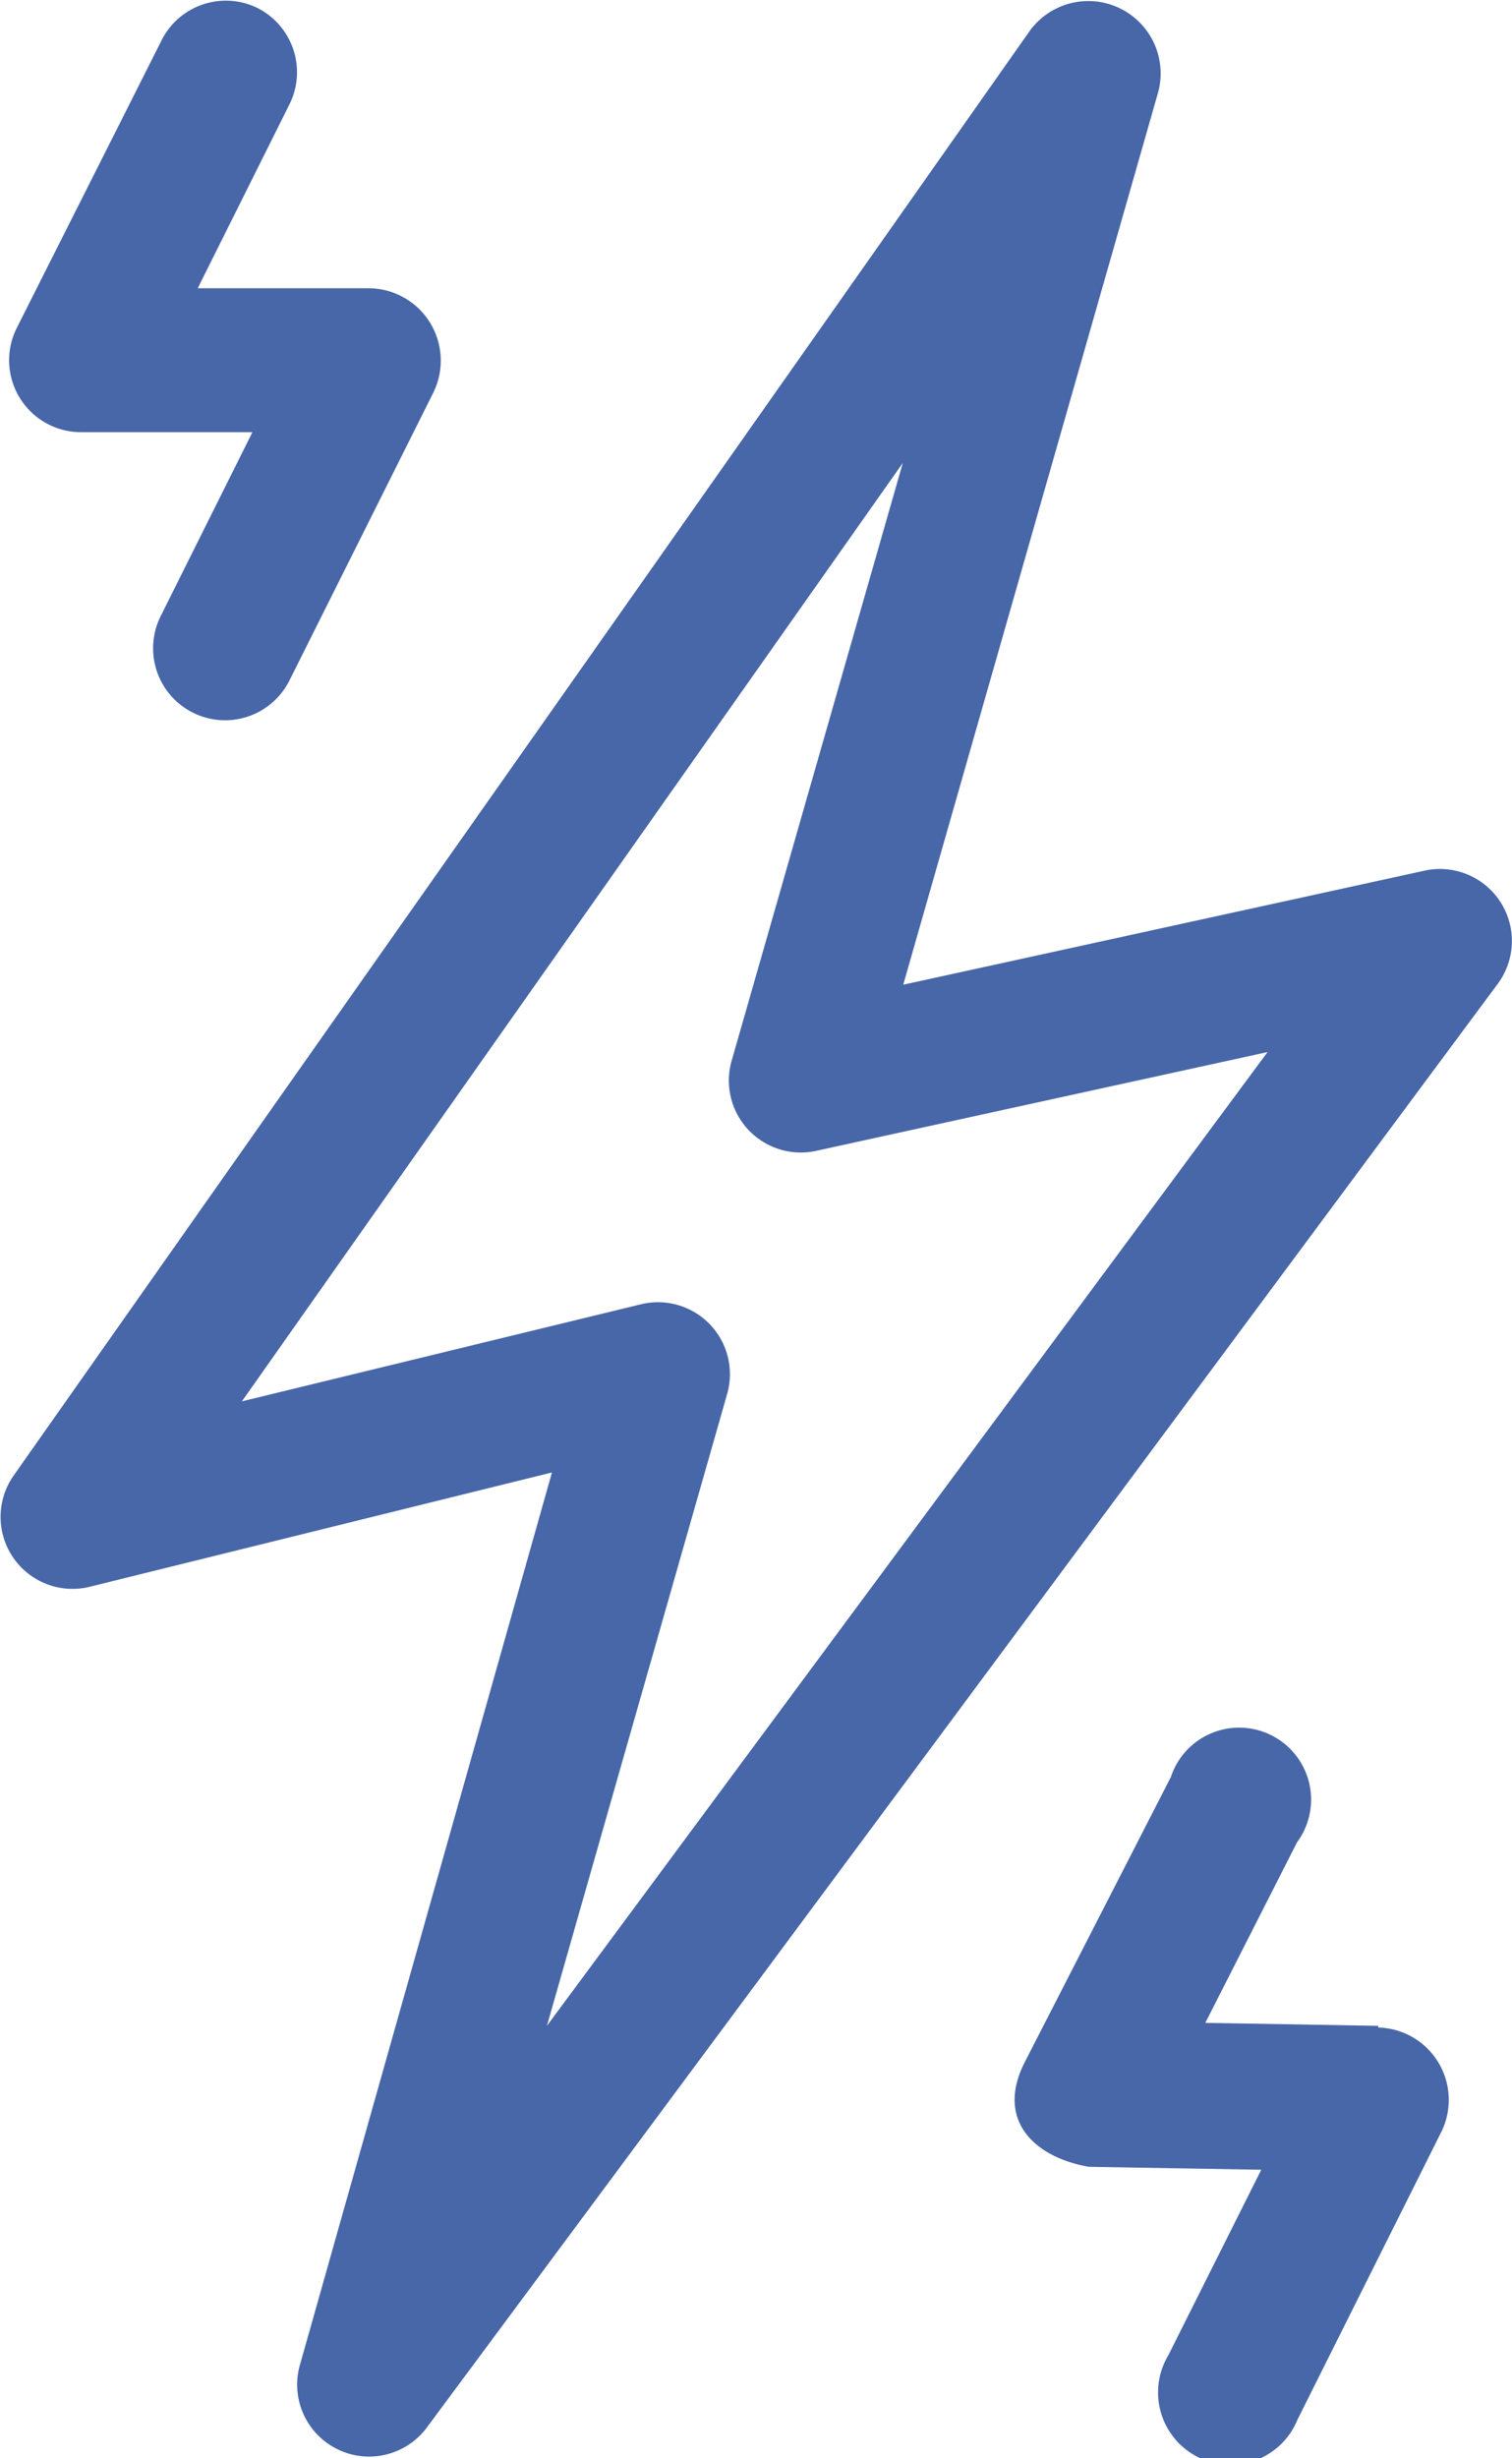
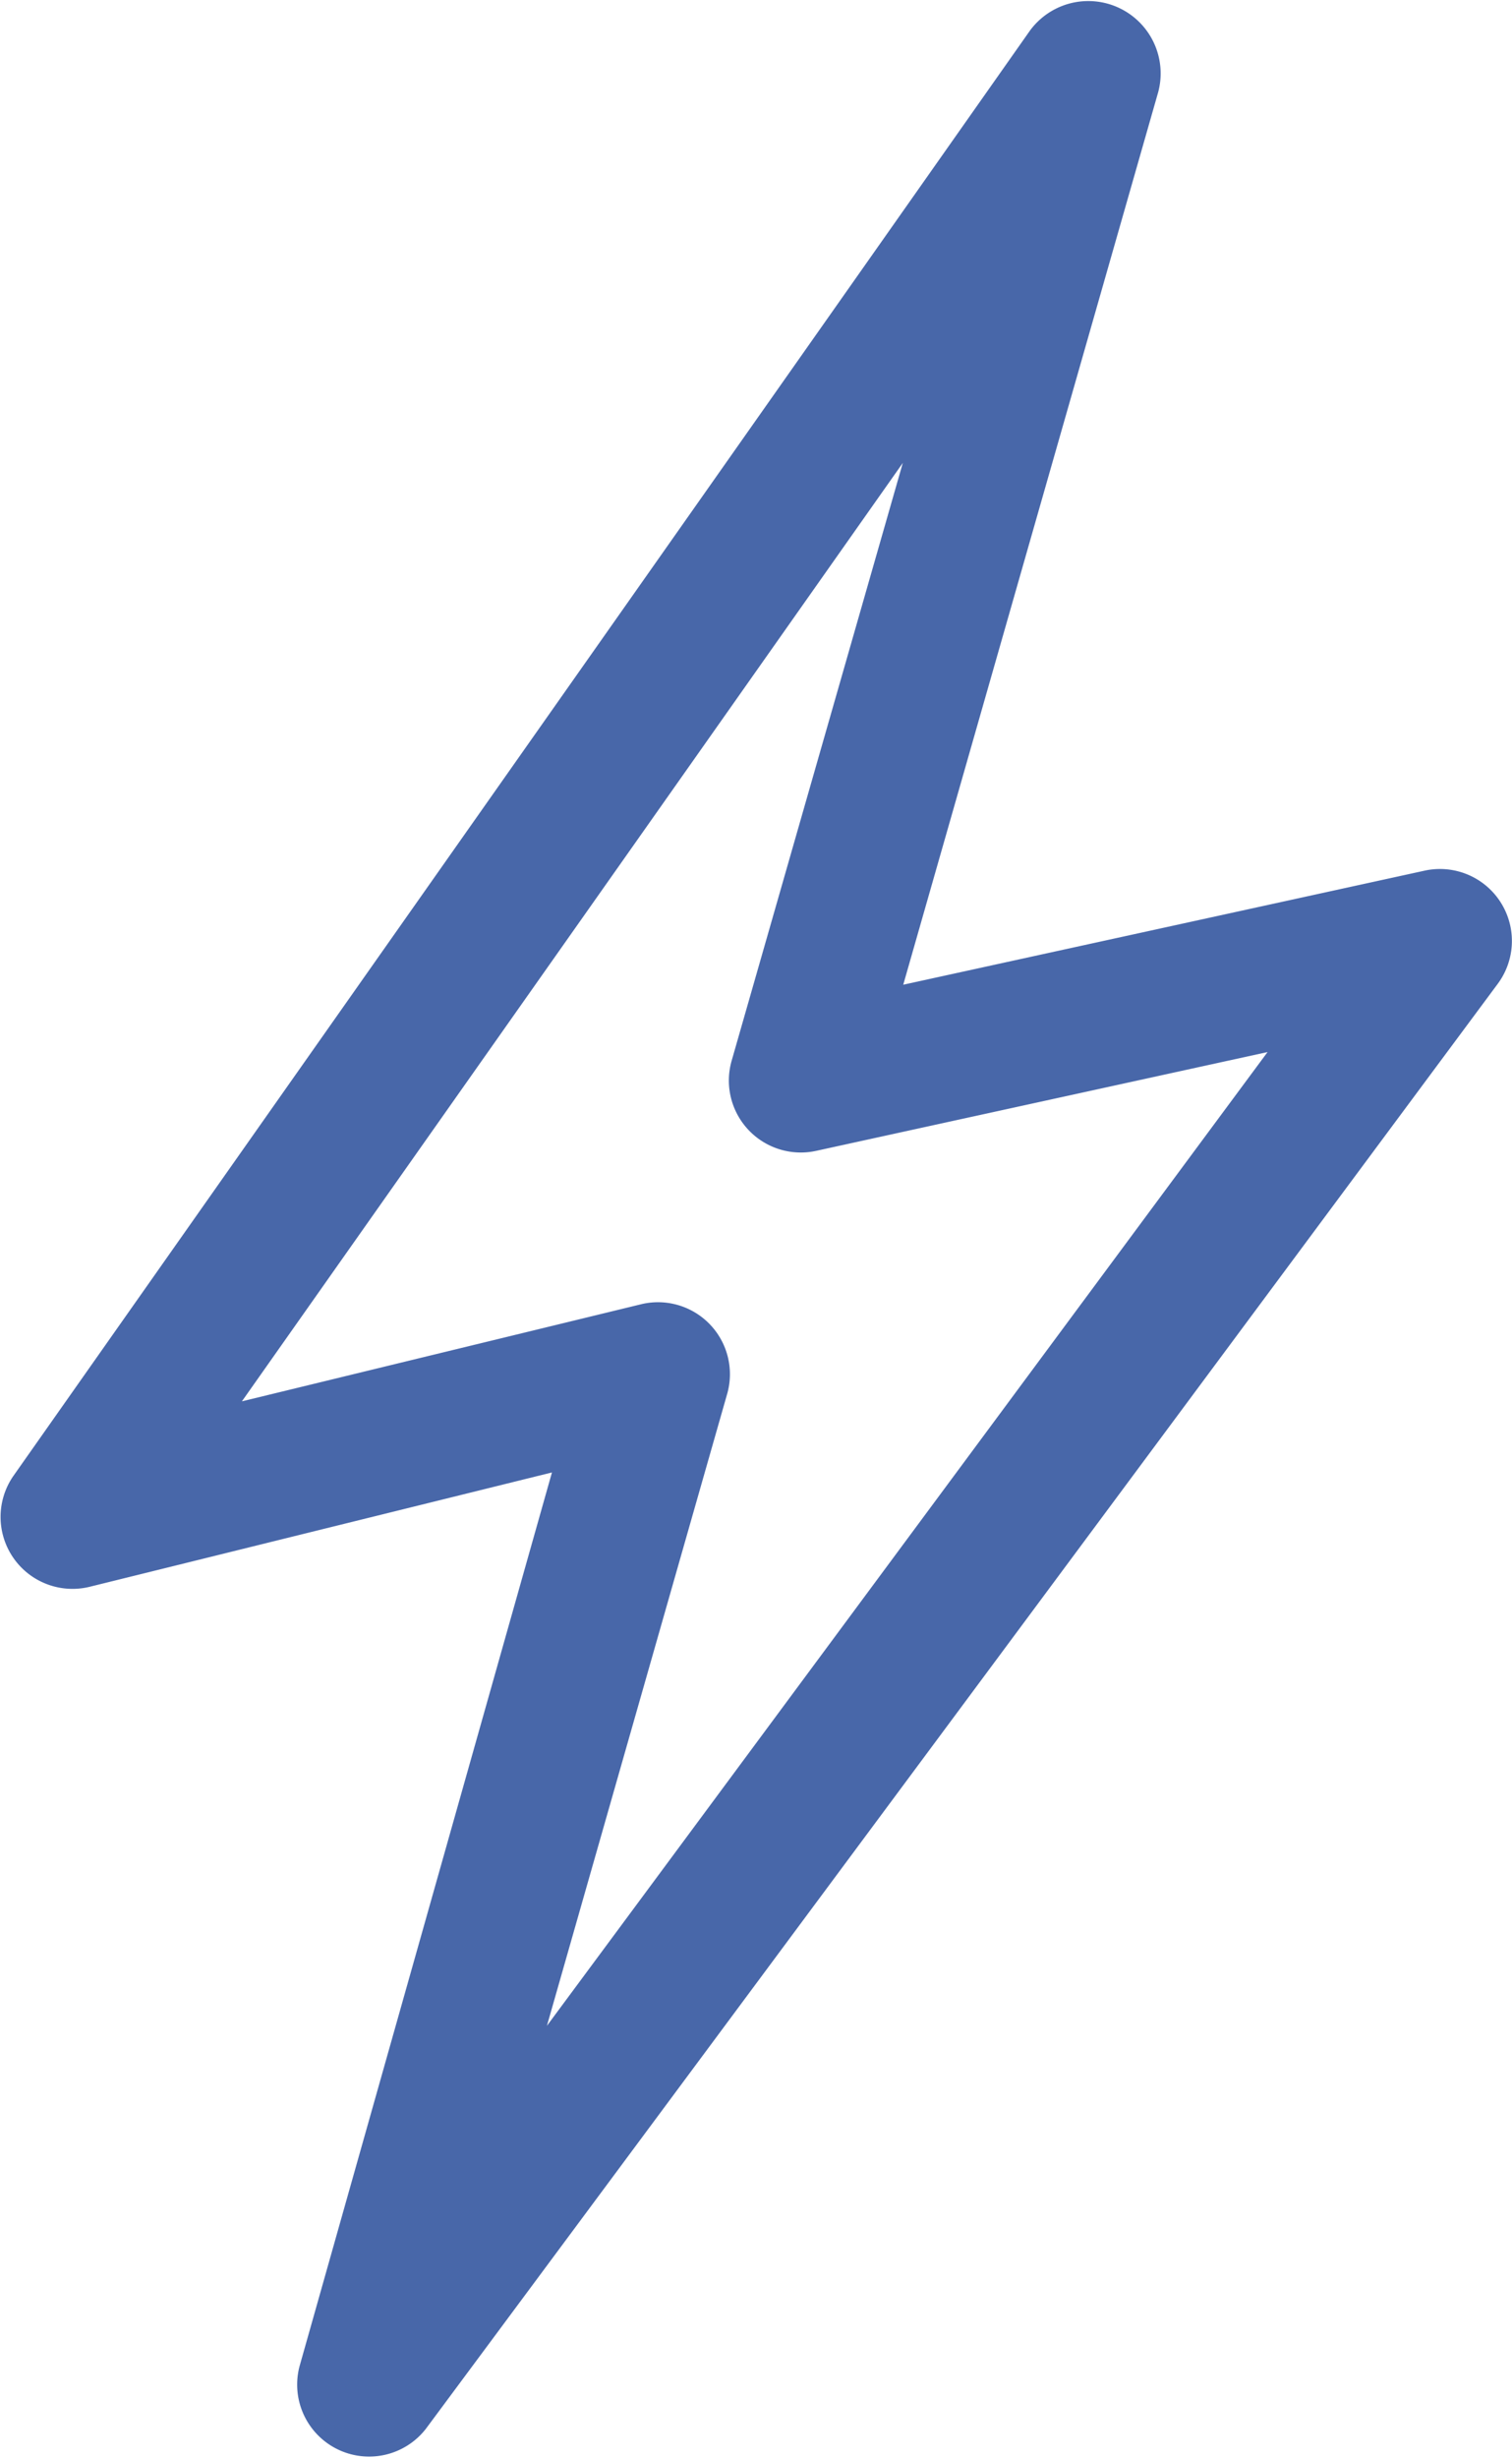
<svg xmlns="http://www.w3.org/2000/svg" viewBox="0 0 35.94 58.41">
  <defs>
    <style>.cls-1{fill:#4867a9;}</style>
  </defs>
  <g id="Capa_2" data-name="Capa 2">
    <g id="Layer_1" data-name="Layer 1">
      <path class="cls-1" d="M33.86,20.69,21.47,23.4,27.53,2.19A1.72,1.72,0,0,0,24.48.73L.32,35.07a1.71,1.71,0,0,0,1.8,2.64l11-2.72-6,21.24a1.71,1.71,0,0,0,3,1.49L35.6,23.38a1.71,1.71,0,0,0-1.74-2.69ZM13,48.14l4.28-15A1.71,1.71,0,0,0,15.21,31L5.75,33.3,21.46,11,17.39,25.21a1.71,1.71,0,0,0,2,2.14L30.13,25Z" />
-       <path class="cls-1" d="M32.76,48.14l-4.11-.07,2.18-4.29a1.71,1.71,0,1,0-3-1.55L24.36,49c-.7,1.37.21,2.26,1.52,2.49l4.1.07-2.21,4.41a1.72,1.72,0,1,0,3.07,1.53l3.42-6.84a1.72,1.72,0,0,0-1.5-2.48Z" />
-       <path class="cls-1" d="M6.12.19A1.71,1.71,0,0,0,3.82,1L.4,7.79a1.71,1.71,0,0,0,1.54,2.48H6L3.82,14.64a1.71,1.71,0,0,0,3.06,1.53L10.3,9.33A1.72,1.72,0,0,0,8.77,6.85H4.7L6.88,2.48A1.71,1.71,0,0,0,6.12.19Z" />
    </g>
  </g>
</svg>